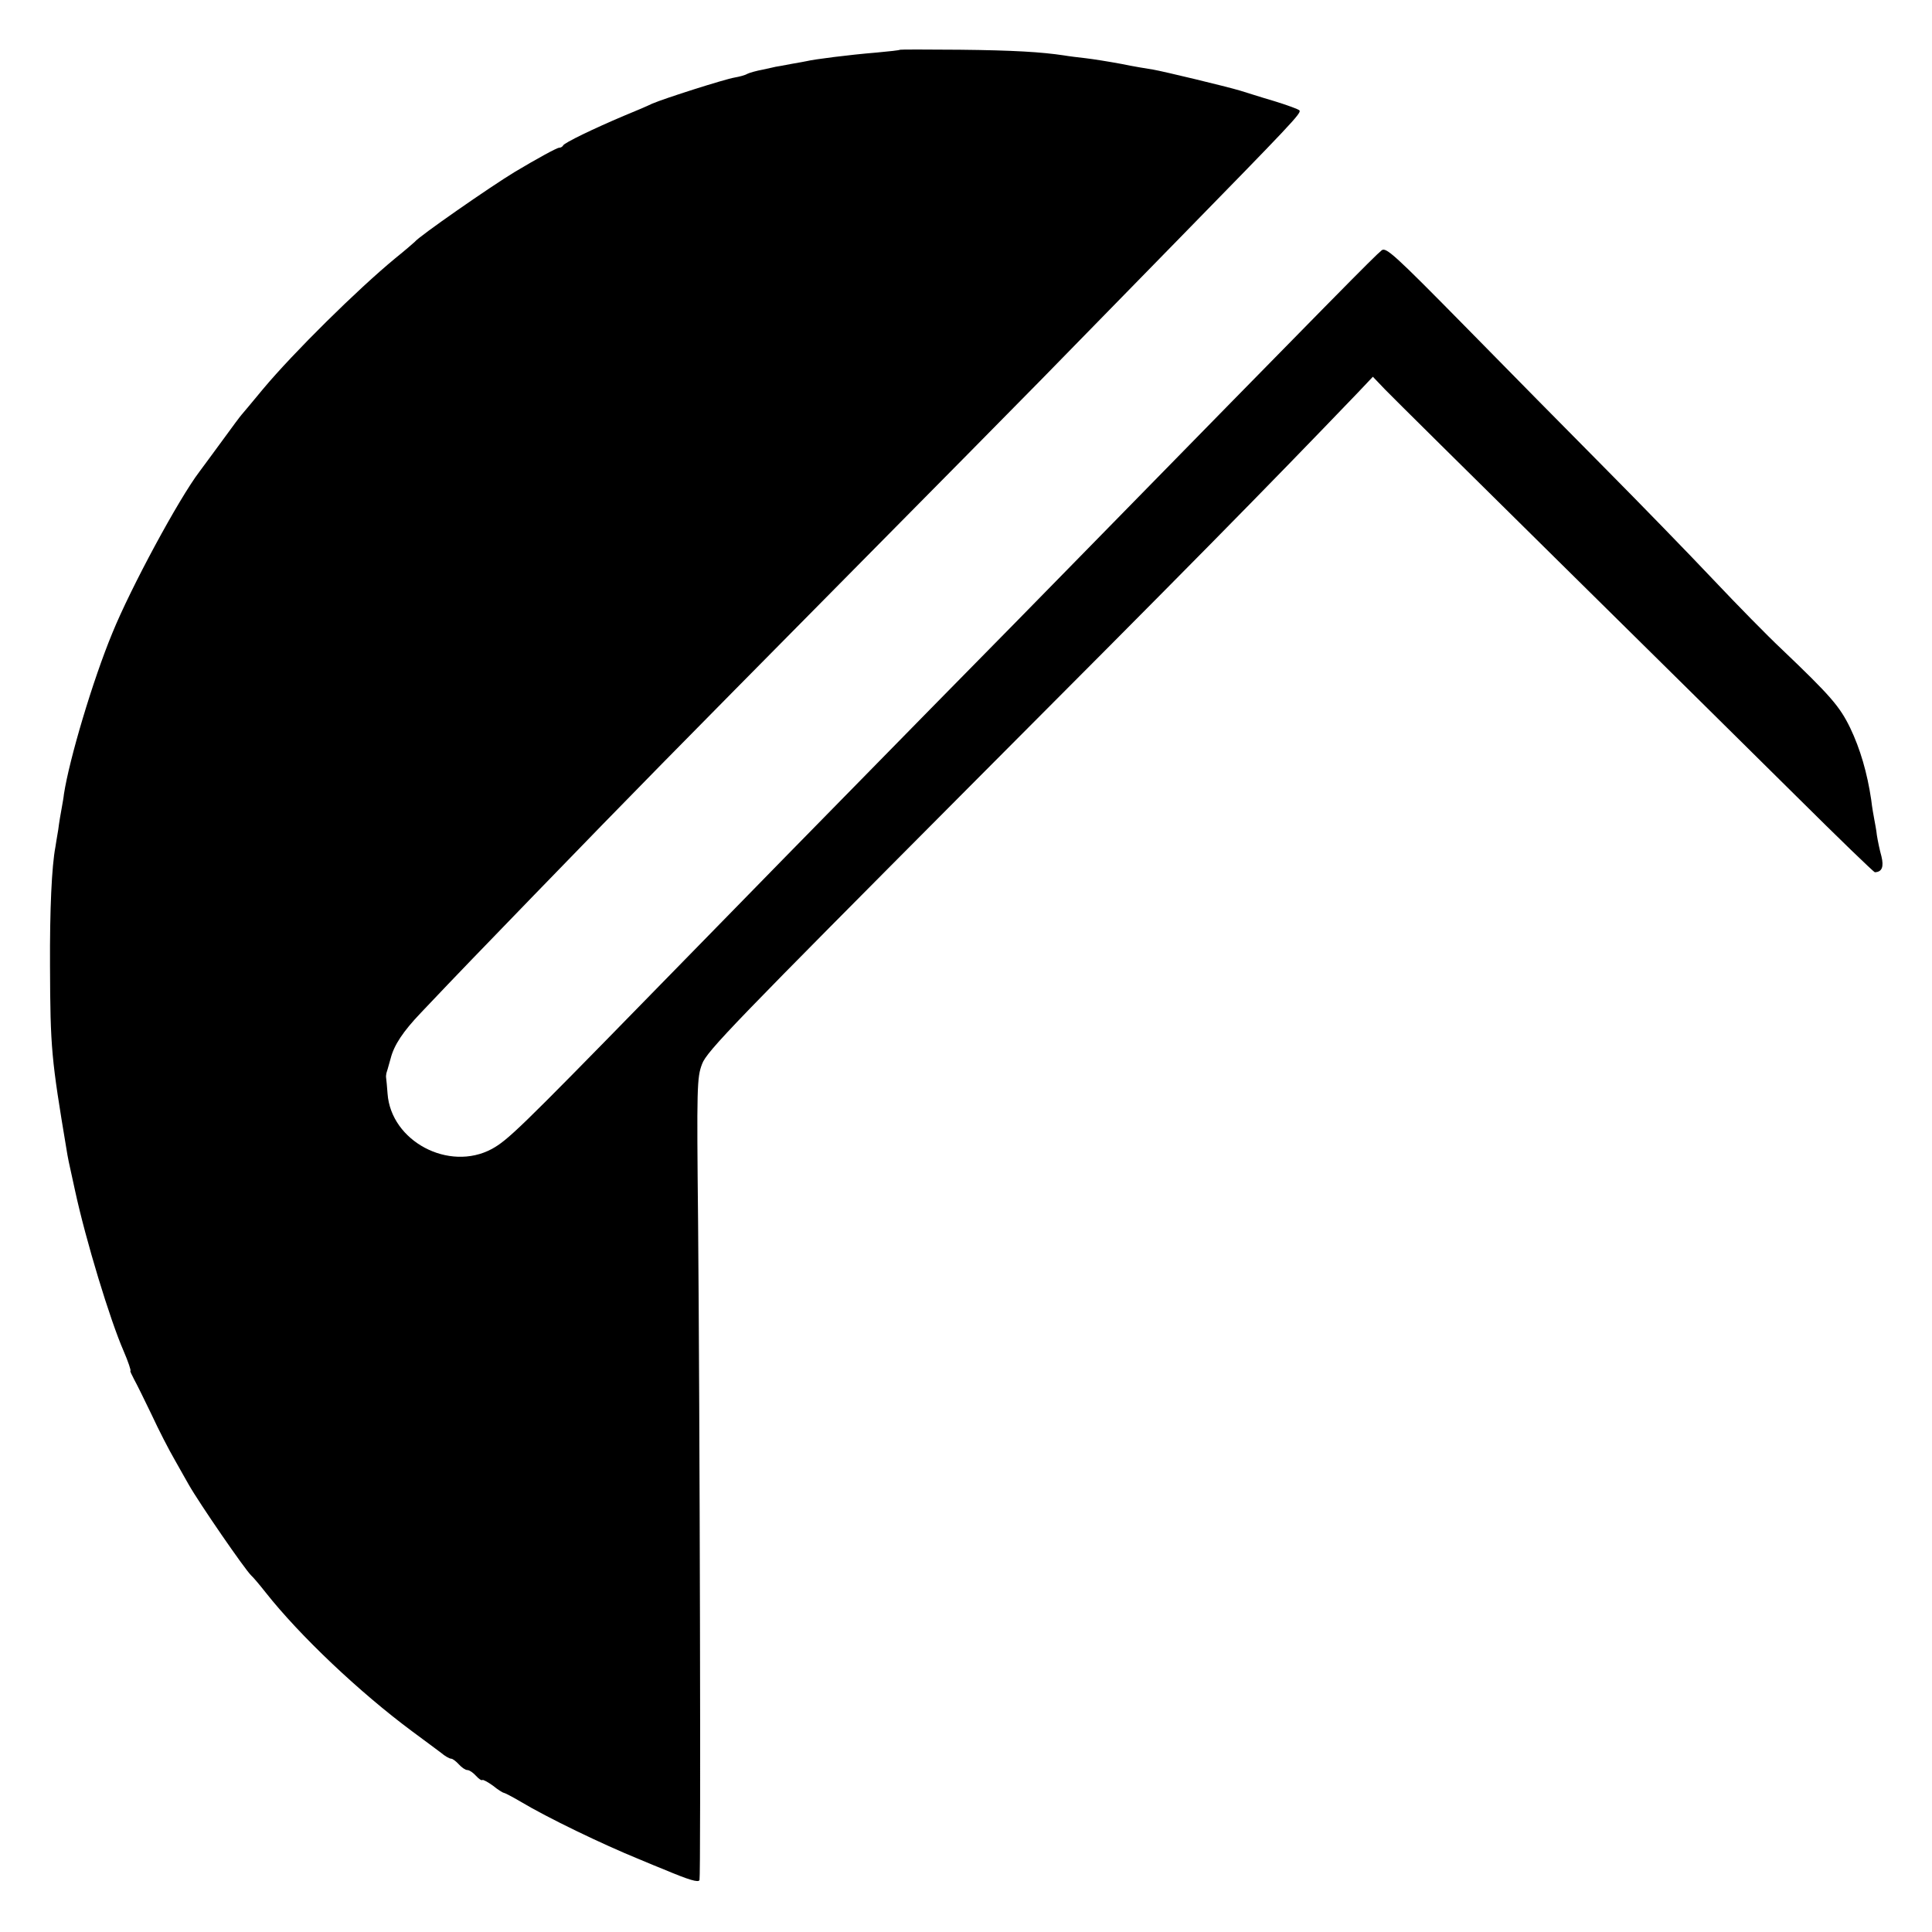
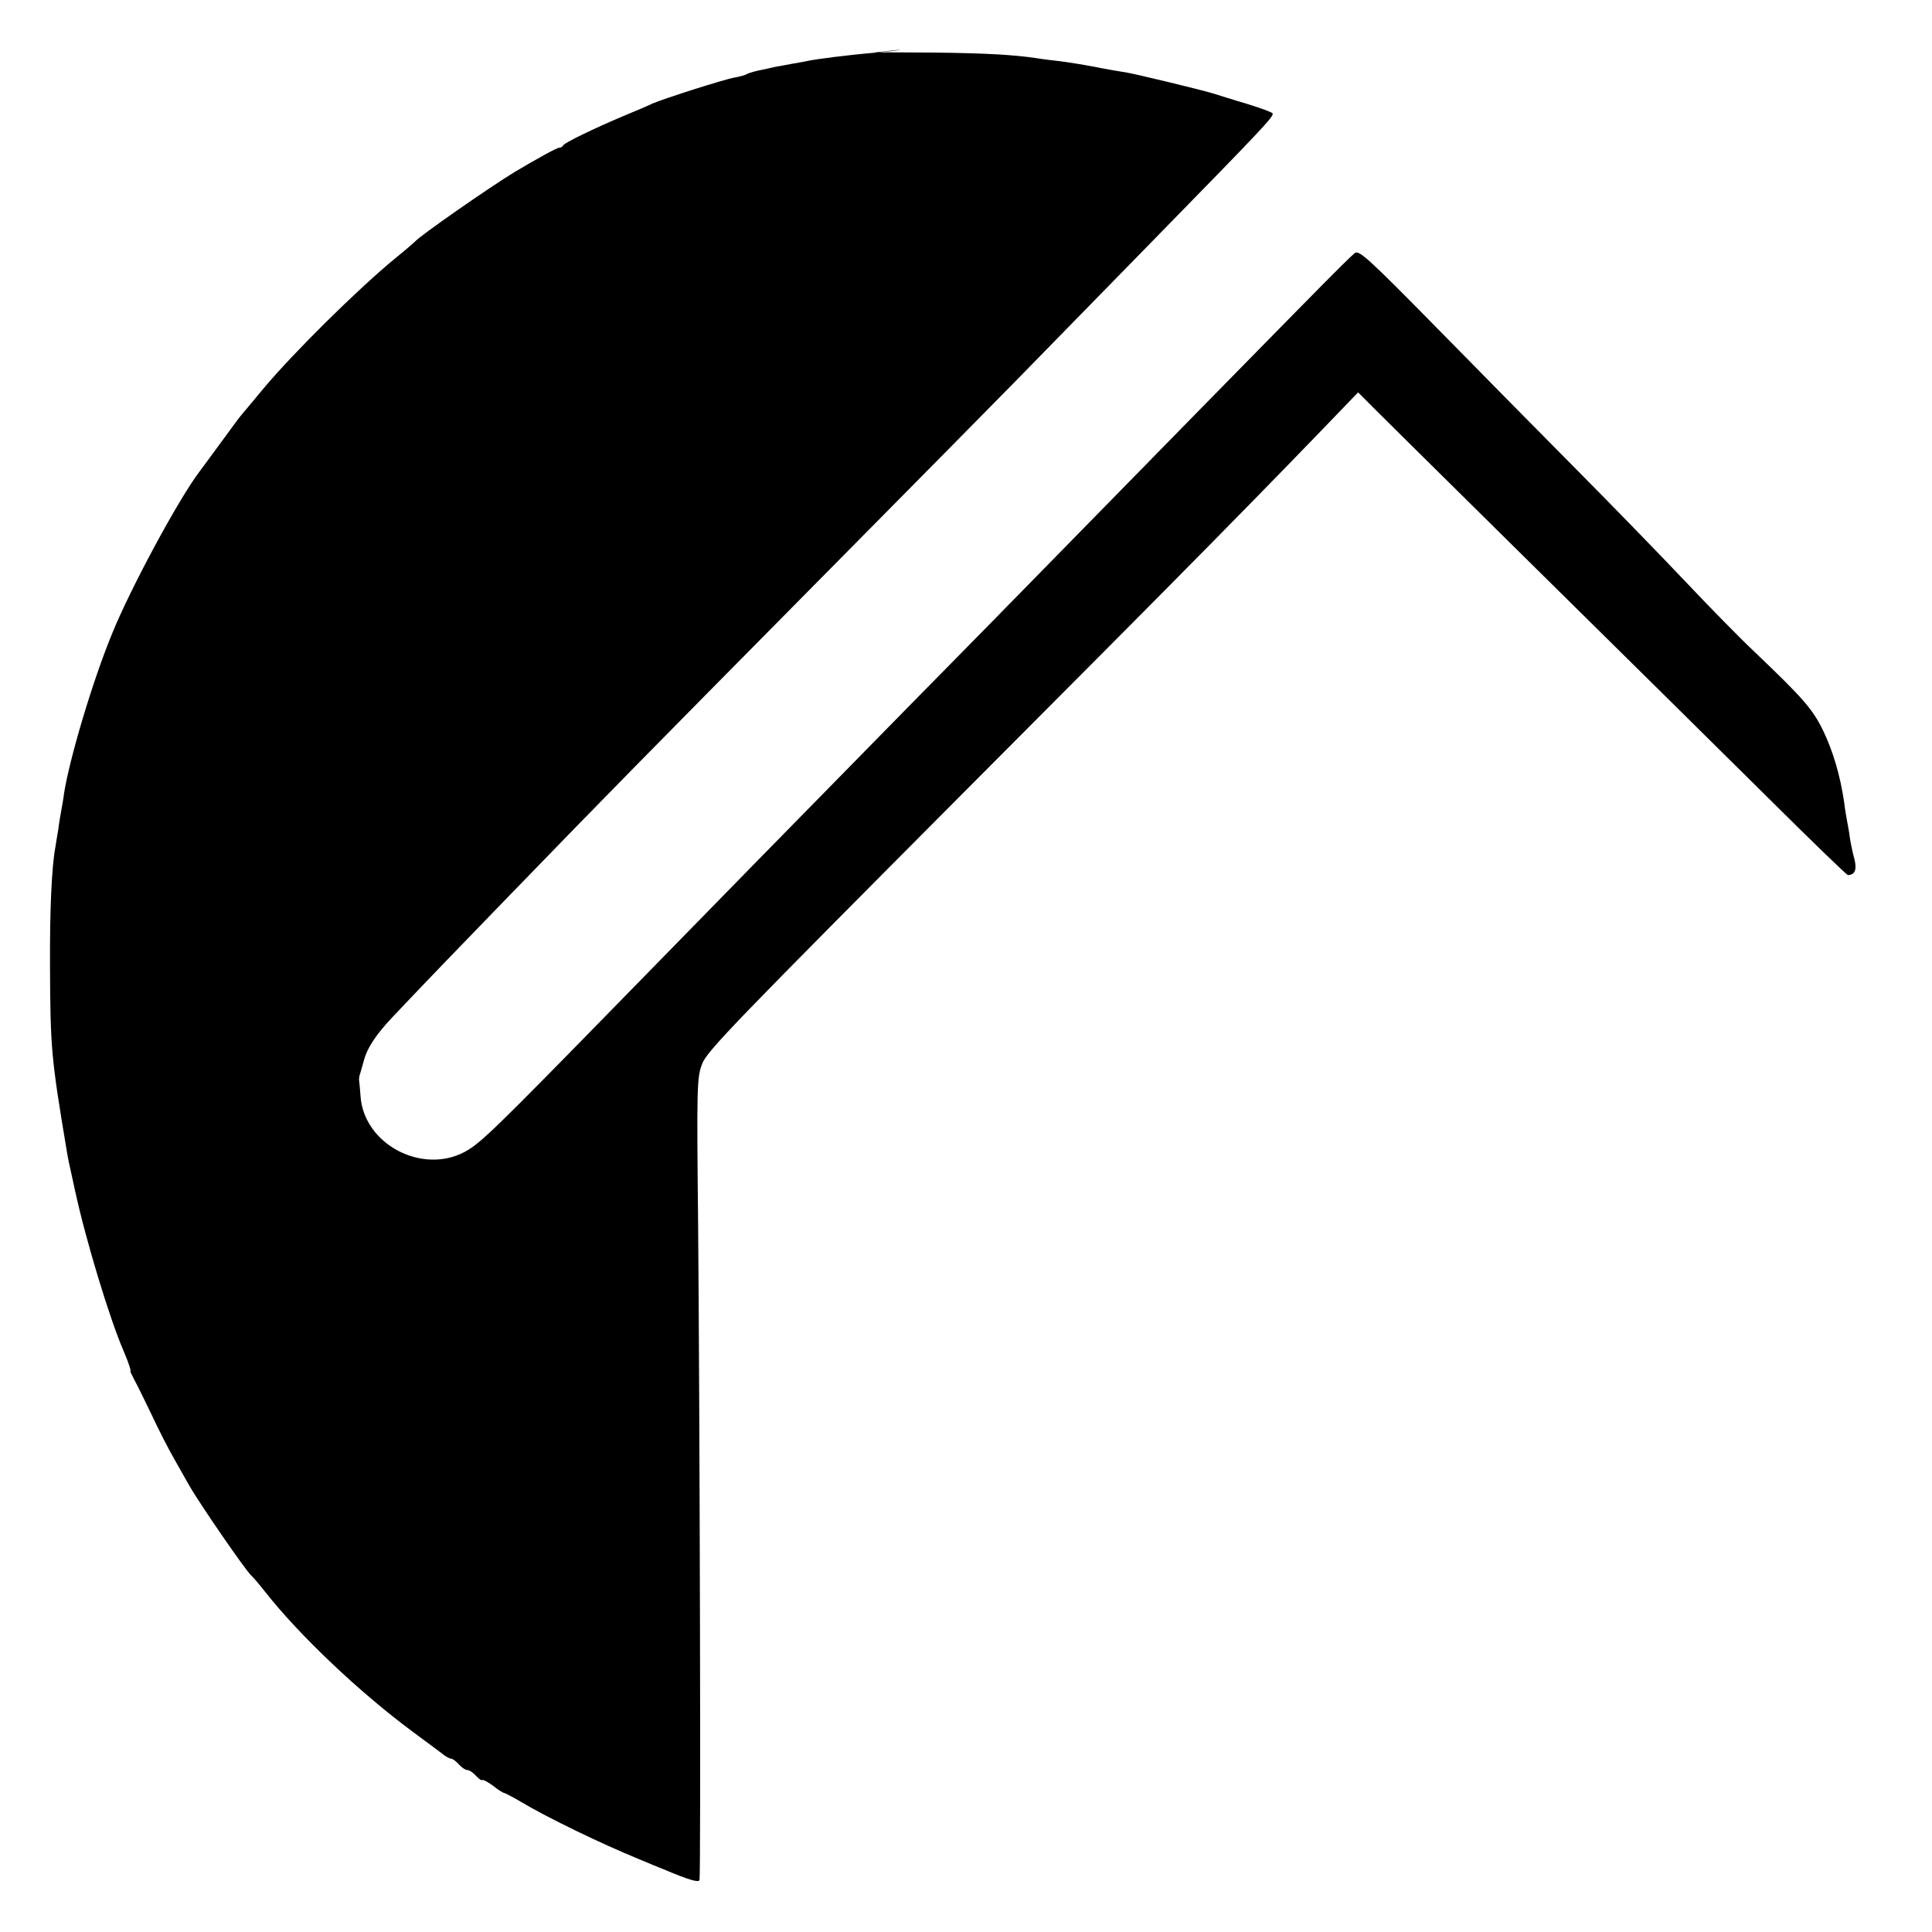
<svg xmlns="http://www.w3.org/2000/svg" version="1.0" width="680pt" height="680pt" viewBox="0 0 680 680" preserveAspectRatio="xMidYMid meet">
  <g transform="translate(0,680) scale(0.1,-0.1)" fill="#000000" stroke="none">
-     <path d="M3168 6625 c-2 -2 -39 -6 -83 -10 -98 -8 -221 -24 -245 -30 -3 -1 -27 -5 -55 -10 -27 -5 -52 -10 -55 -10 -3 -1 -23 -5 -45 -10 -22 -4 -47 -11 -55 -15 -8 -5 -28 -10 -45 -13 -35 -6 -246 -73 -290 -92 -16 -8 -61 -27 -100 -43 -104 -44 -210 -95 -213 -104 -2 -4 -8 -8 -14 -8 -8 0 -79 -39 -156 -85 -86 -52 -339 -228 -352 -246 -3 -3 -34 -30 -70 -59 -132 -109 -356 -330 -464 -459 -39 -47 -73 -88 -76 -91 -3 -3 -33 -43 -67 -90 -34 -47 -71 -96 -81 -110 -73 -96 -242 -409 -307 -569 -69 -167 -151 -443 -170 -566 -1 -11 -5 -33 -8 -50 -3 -16 -9 -50 -12 -75 -4 -25 -9 -52 -10 -61 -13 -68 -20 -220 -19 -419 1 -291 5 -328 58 -645 5 -31 6 -37 30 -145 38 -176 123 -455 171 -565 16 -37 27 -70 24 -70 -2 0 4 -13 13 -30 9 -16 37 -73 62 -125 24 -52 61 -124 82 -160 20 -36 42 -74 48 -85 38 -67 198 -299 220 -320 6 -5 29 -32 51 -60 120 -152 330 -351 516 -489 41 -30 86 -64 101 -75 14 -12 30 -21 36 -21 5 0 17 -9 27 -20 10 -11 23 -20 30 -20 7 0 20 -9 30 -20 10 -11 20 -18 23 -15 2 2 19 -7 37 -20 17 -14 35 -25 38 -25 3 0 30 -14 59 -31 95 -57 288 -150 418 -203 36 -15 74 -31 85 -35 90 -38 124 -48 127 -38 5 15 1 1639 -5 2317 -5 476 -4 508 14 555 16 45 121 152 936 971 785 787 1038 1044 1373 1393 l52 55 43 -45 c23 -24 298 -296 610 -604 312 -308 689 -680 837 -827 149 -148 273 -268 277 -268 25 1 32 19 23 56 -6 21 -13 55 -16 74 -2 19 -7 44 -9 55 -2 11 -8 43 -11 70 -14 95 -39 180 -74 253 -37 76 -69 113 -242 278 -47 44 -155 154 -240 244 -85 90 -256 266 -380 391 -124 125 -348 352 -498 505 -243 247 -274 275 -289 263 -26 -21 -151 -148 -1093 -1110 -74 -76 -295 -301 -492 -501 -423 -431 -618 -630 -993 -1014 -457 -468 -498 -507 -554 -538 -151 -81 -355 27 -367 195 -2 25 -4 50 -5 55 -1 5 0 12 1 17 3 9 4 13 15 52 12 47 44 95 106 160 144 152 195 204 399 415 374 386 470 483 1072 1092 323 326 642 650 710 719 68 69 283 290 479 490 401 410 439 450 433 460 -2 4 -43 19 -92 34 -48 14 -100 31 -117 36 -50 15 -271 68 -306 74 -19 3 -69 11 -112 20 -43 8 -99 17 -125 20 -26 3 -60 7 -77 10 -80 12 -177 18 -367 20 -114 1 -209 1 -210 0z" />
+     <path d="M3168 6625 c-2 -2 -39 -6 -83 -10 -98 -8 -221 -24 -245 -30 -3 -1 -27 -5 -55 -10 -27 -5 -52 -10 -55 -10 -3 -1 -23 -5 -45 -10 -22 -4 -47 -11 -55 -15 -8 -5 -28 -10 -45 -13 -35 -6 -246 -73 -290 -92 -16 -8 -61 -27 -100 -43 -104 -44 -210 -95 -213 -104 -2 -4 -8 -8 -14 -8 -8 0 -79 -39 -156 -85 -86 -52 -339 -228 -352 -246 -3 -3 -34 -30 -70 -59 -132 -109 -356 -330 -464 -459 -39 -47 -73 -88 -76 -91 -3 -3 -33 -43 -67 -90 -34 -47 -71 -96 -81 -110 -73 -96 -242 -409 -307 -569 -69 -167 -151 -443 -170 -566 -1 -11 -5 -33 -8 -50 -3 -16 -9 -50 -12 -75 -4 -25 -9 -52 -10 -61 -13 -68 -20 -220 -19 -419 1 -291 5 -328 58 -645 5 -31 6 -37 30 -145 38 -176 123 -455 171 -565 16 -37 27 -70 24 -70 -2 0 4 -13 13 -30 9 -16 37 -73 62 -125 24 -52 61 -124 82 -160 20 -36 42 -74 48 -85 38 -67 198 -299 220 -320 6 -5 29 -32 51 -60 120 -152 330 -351 516 -489 41 -30 86 -64 101 -75 14 -12 30 -21 36 -21 5 0 17 -9 27 -20 10 -11 23 -20 30 -20 7 0 20 -9 30 -20 10 -11 20 -18 23 -15 2 2 19 -7 37 -20 17 -14 35 -25 38 -25 3 0 30 -14 59 -31 95 -57 288 -150 418 -203 36 -15 74 -31 85 -35 90 -38 124 -48 127 -38 5 15 1 1639 -5 2317 -5 476 -4 508 14 555 16 45 121 152 936 971 785 787 1038 1044 1373 1393 c23 -24 298 -296 610 -604 312 -308 689 -680 837 -827 149 -148 273 -268 277 -268 25 1 32 19 23 56 -6 21 -13 55 -16 74 -2 19 -7 44 -9 55 -2 11 -8 43 -11 70 -14 95 -39 180 -74 253 -37 76 -69 113 -242 278 -47 44 -155 154 -240 244 -85 90 -256 266 -380 391 -124 125 -348 352 -498 505 -243 247 -274 275 -289 263 -26 -21 -151 -148 -1093 -1110 -74 -76 -295 -301 -492 -501 -423 -431 -618 -630 -993 -1014 -457 -468 -498 -507 -554 -538 -151 -81 -355 27 -367 195 -2 25 -4 50 -5 55 -1 5 0 12 1 17 3 9 4 13 15 52 12 47 44 95 106 160 144 152 195 204 399 415 374 386 470 483 1072 1092 323 326 642 650 710 719 68 69 283 290 479 490 401 410 439 450 433 460 -2 4 -43 19 -92 34 -48 14 -100 31 -117 36 -50 15 -271 68 -306 74 -19 3 -69 11 -112 20 -43 8 -99 17 -125 20 -26 3 -60 7 -77 10 -80 12 -177 18 -367 20 -114 1 -209 1 -210 0z" />
  </g>
</svg>